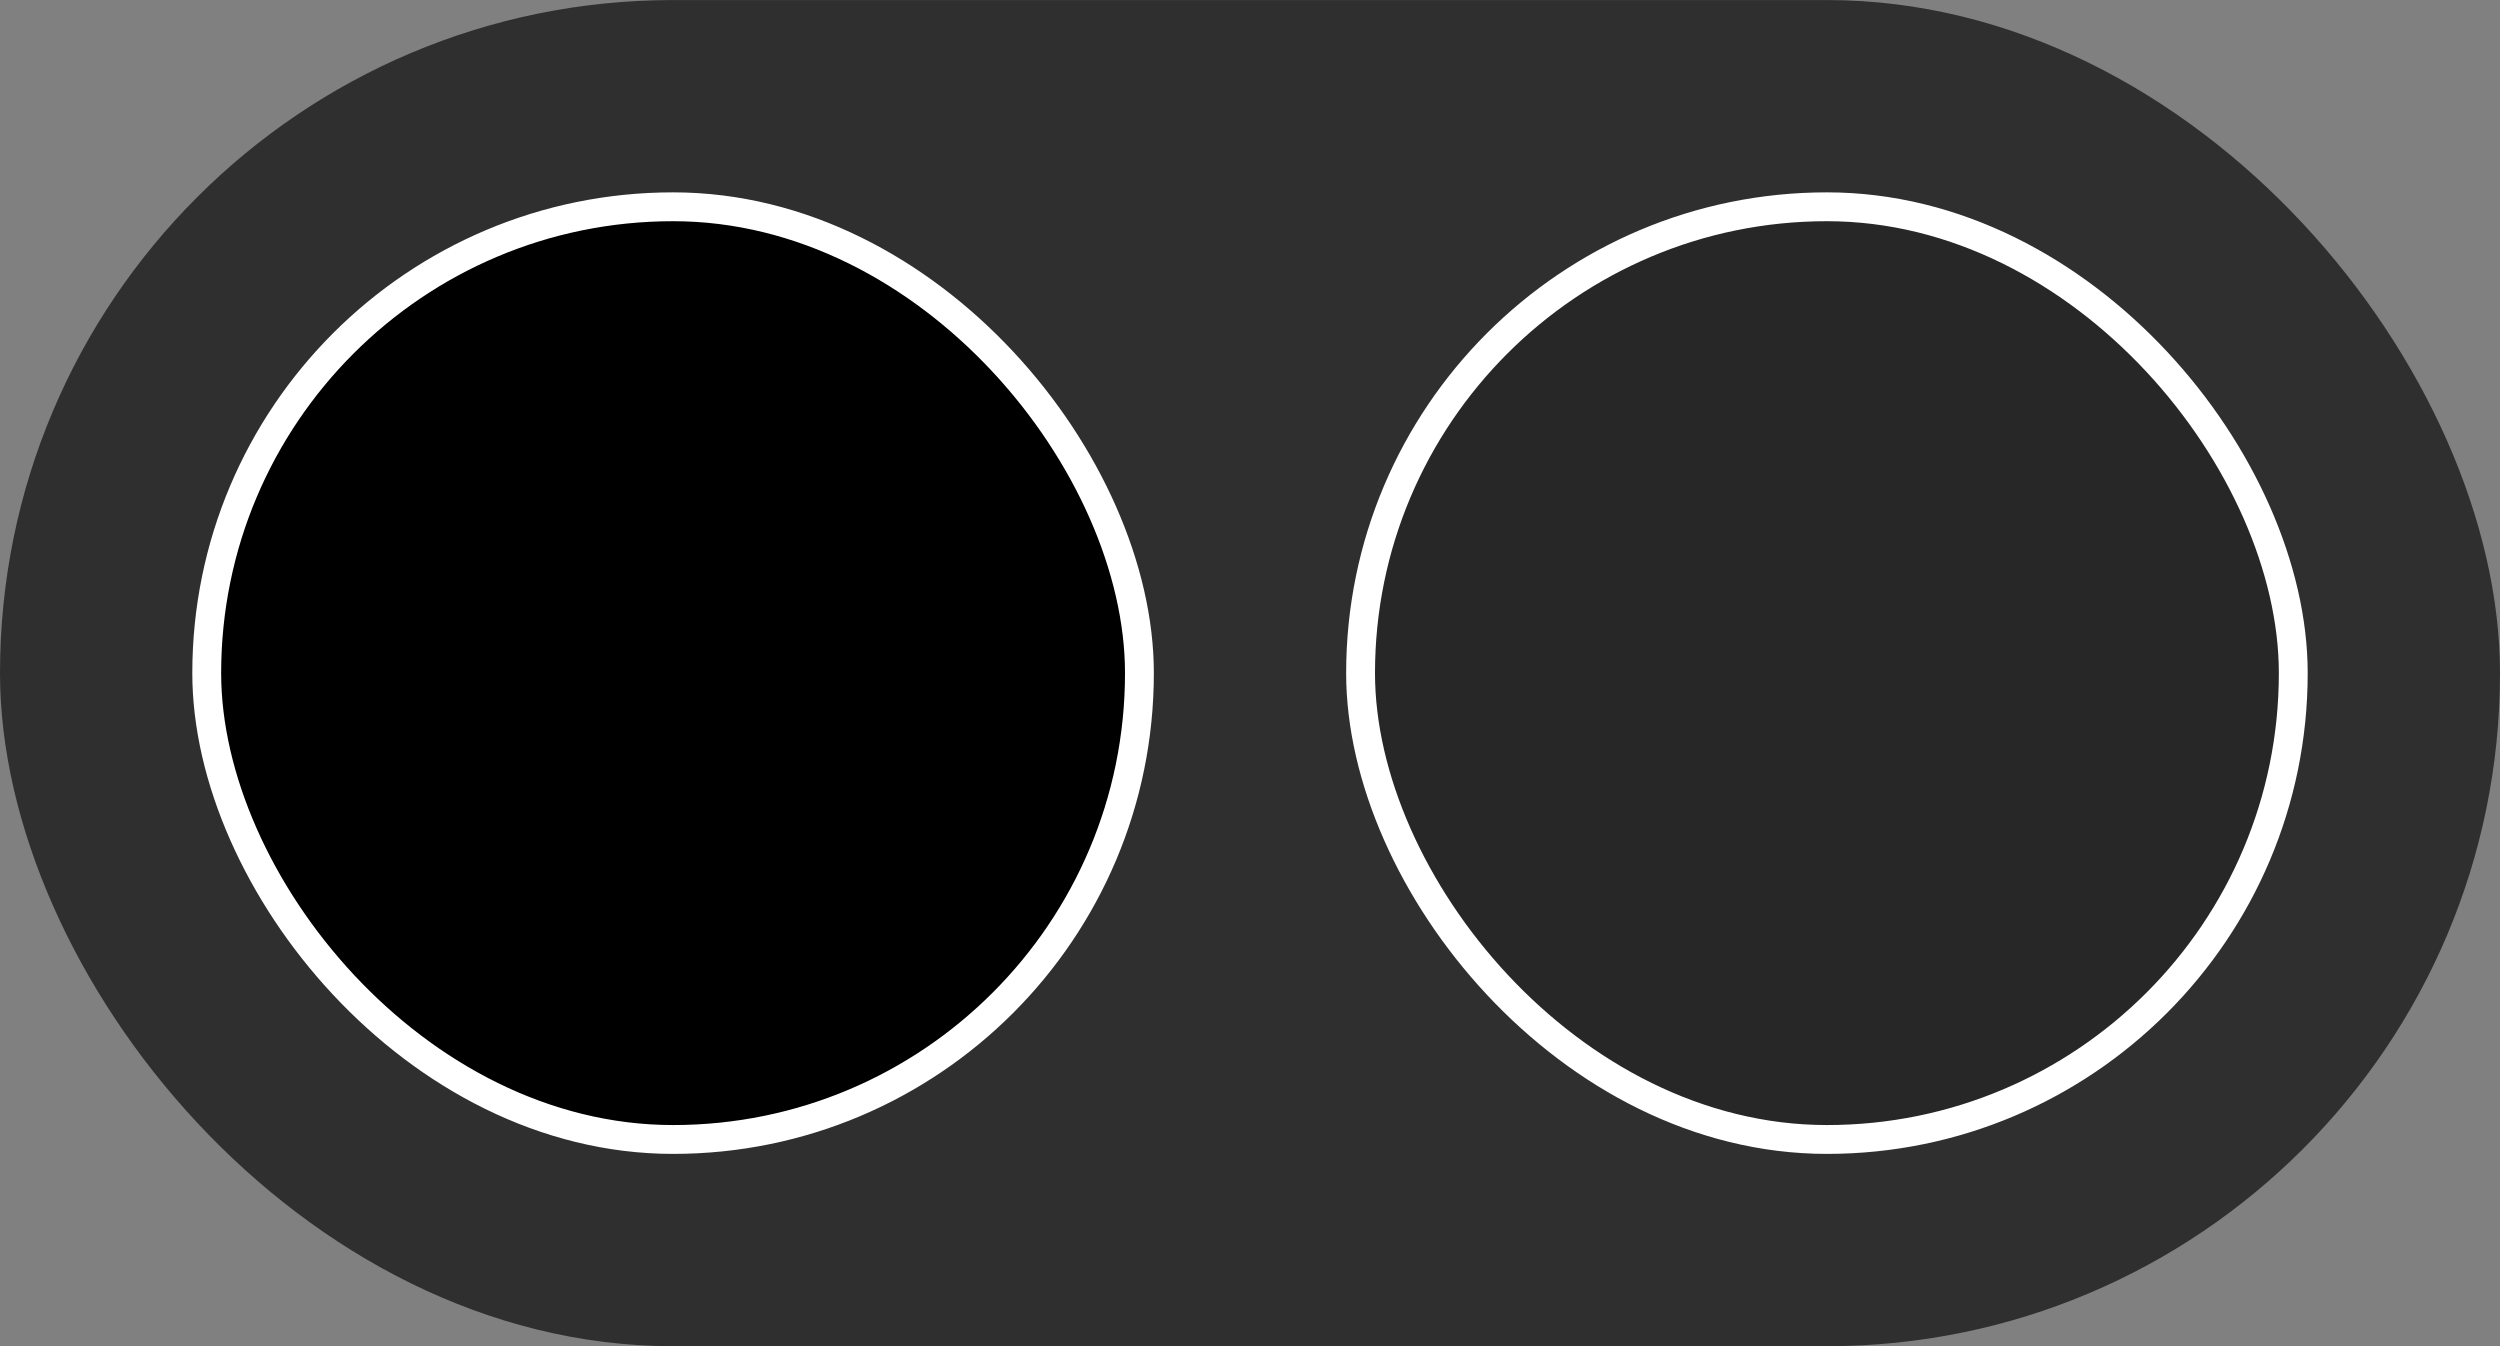
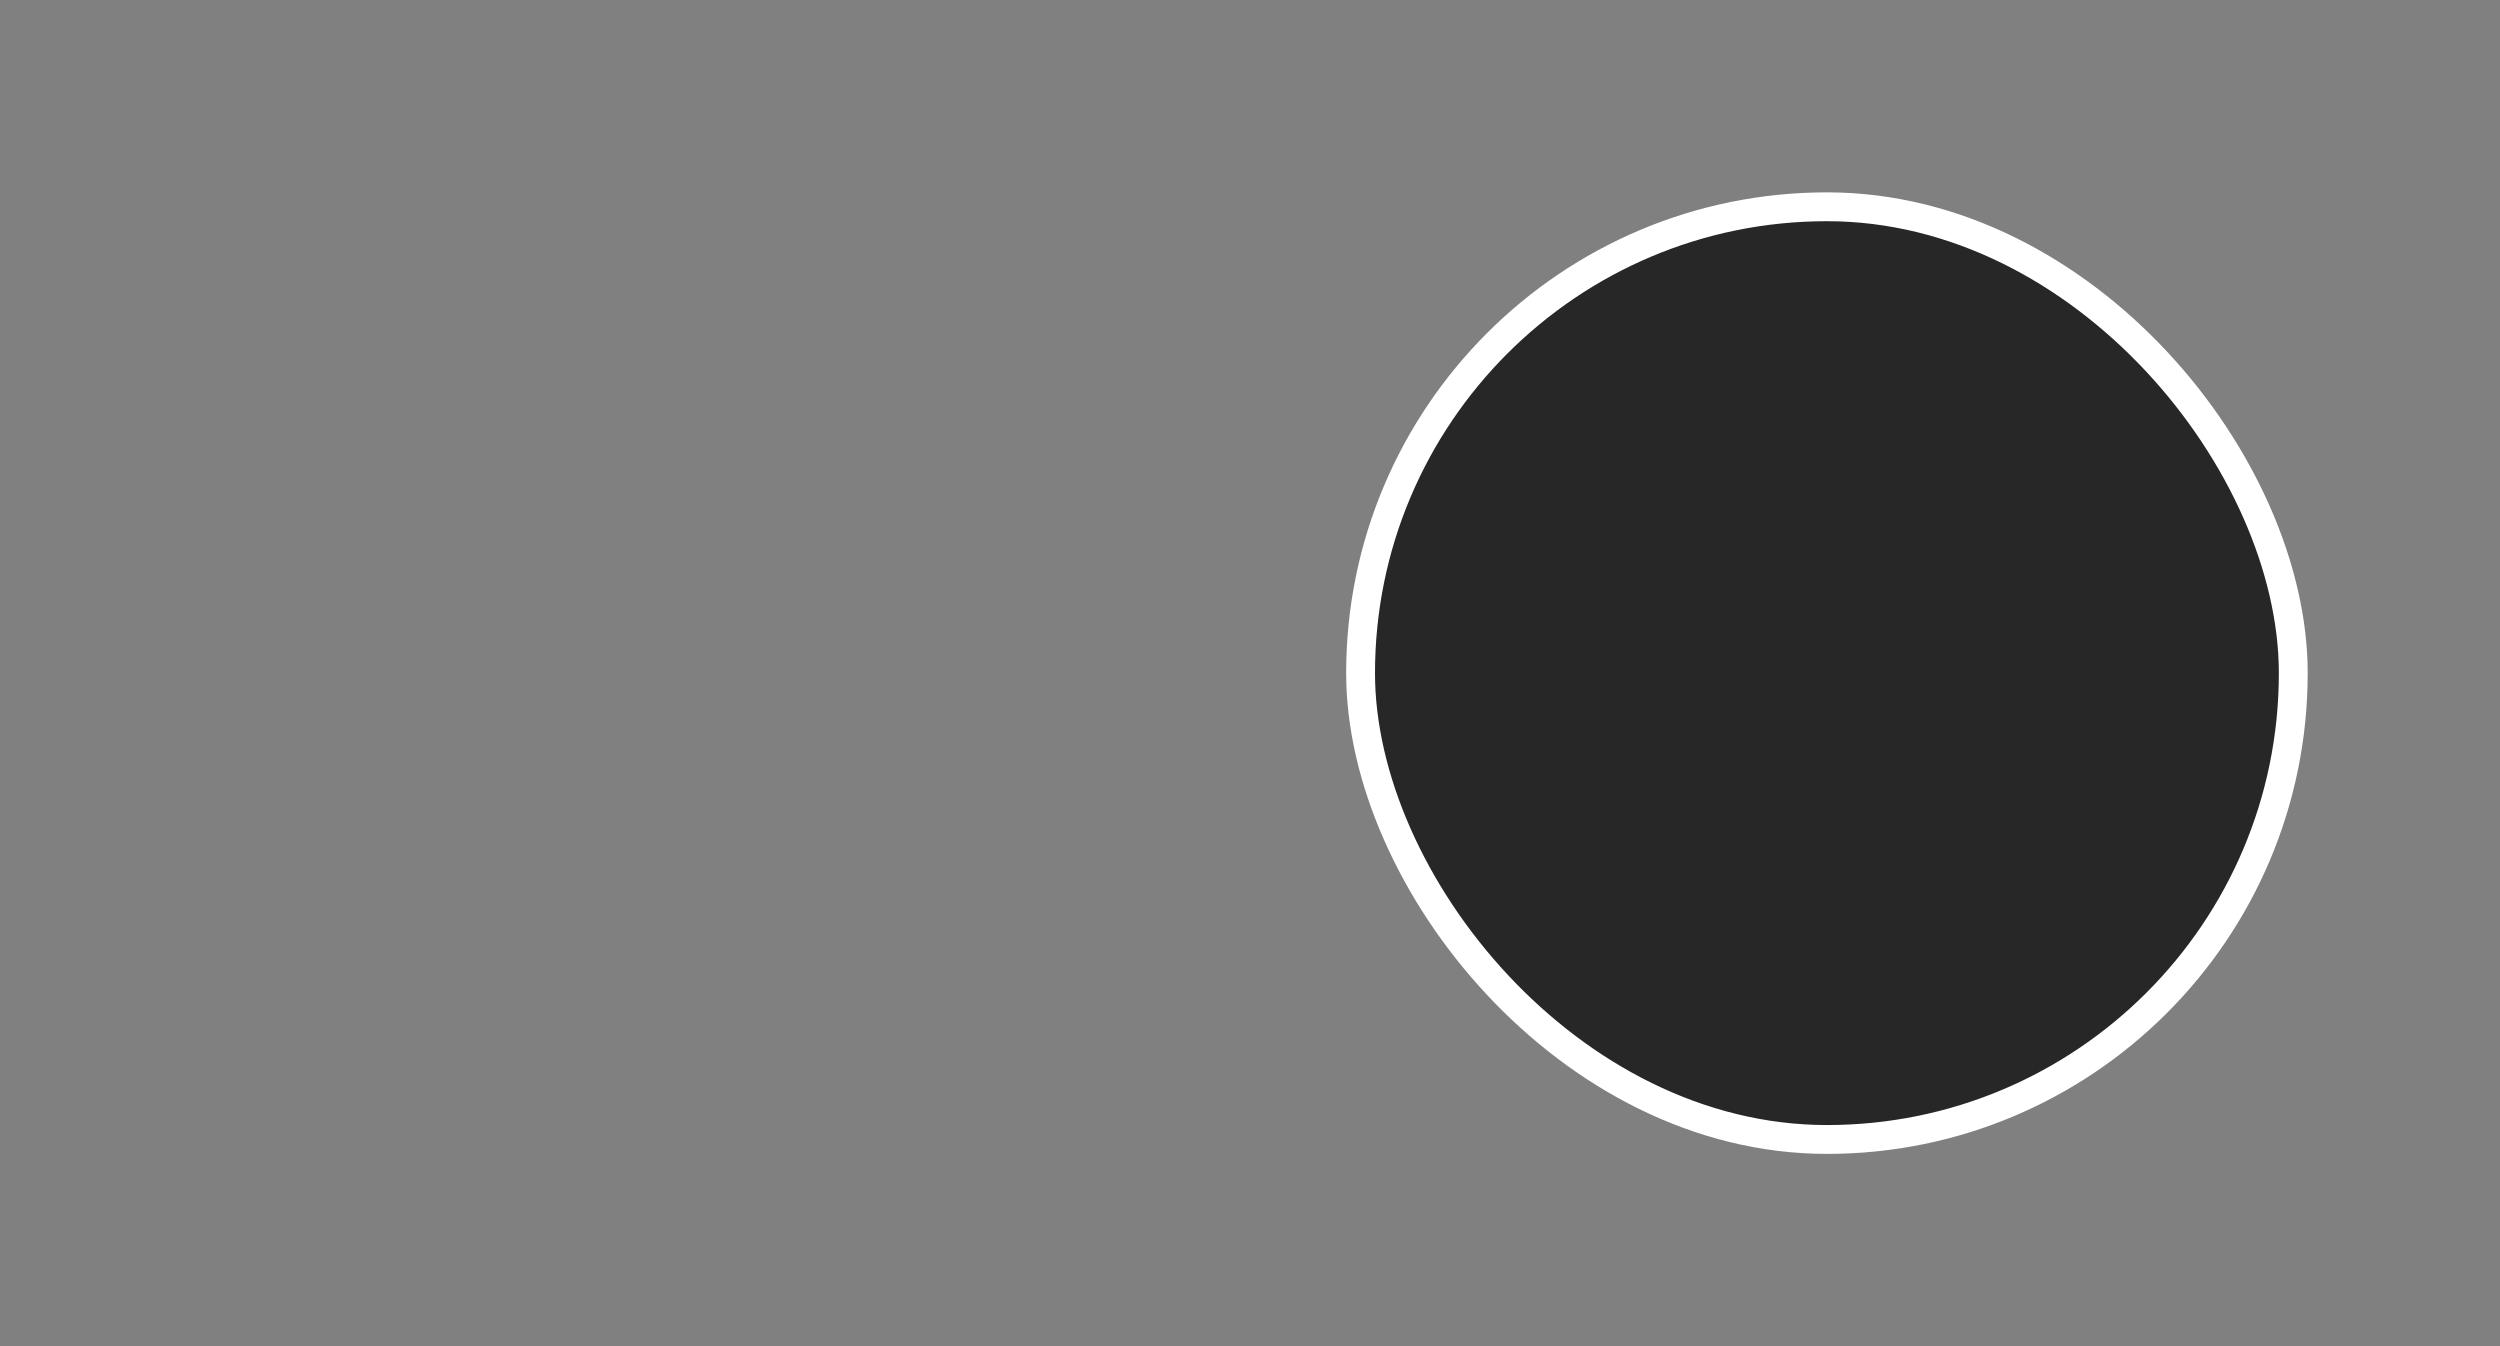
<svg xmlns="http://www.w3.org/2000/svg" width="52" height="28" viewBox="0 0 52 28" fill="none">
  <rect x="0" y="0" width="52" height="28" fill="#808080" stroke="none" />
-   <rect y="0.001" width="52" height="28" rx="14" fill="#2F2F2F" />
-   <rect x="4.3" y="4.301" width="19.4" height="19.4" rx="9.7" fill="black" stroke="white" stroke-width="0.6" />
  <rect x="28.3" y="4.301" width="19.4" height="19.4" rx="9.7" fill="#272727" stroke="white" stroke-width="0.6" />
</svg>